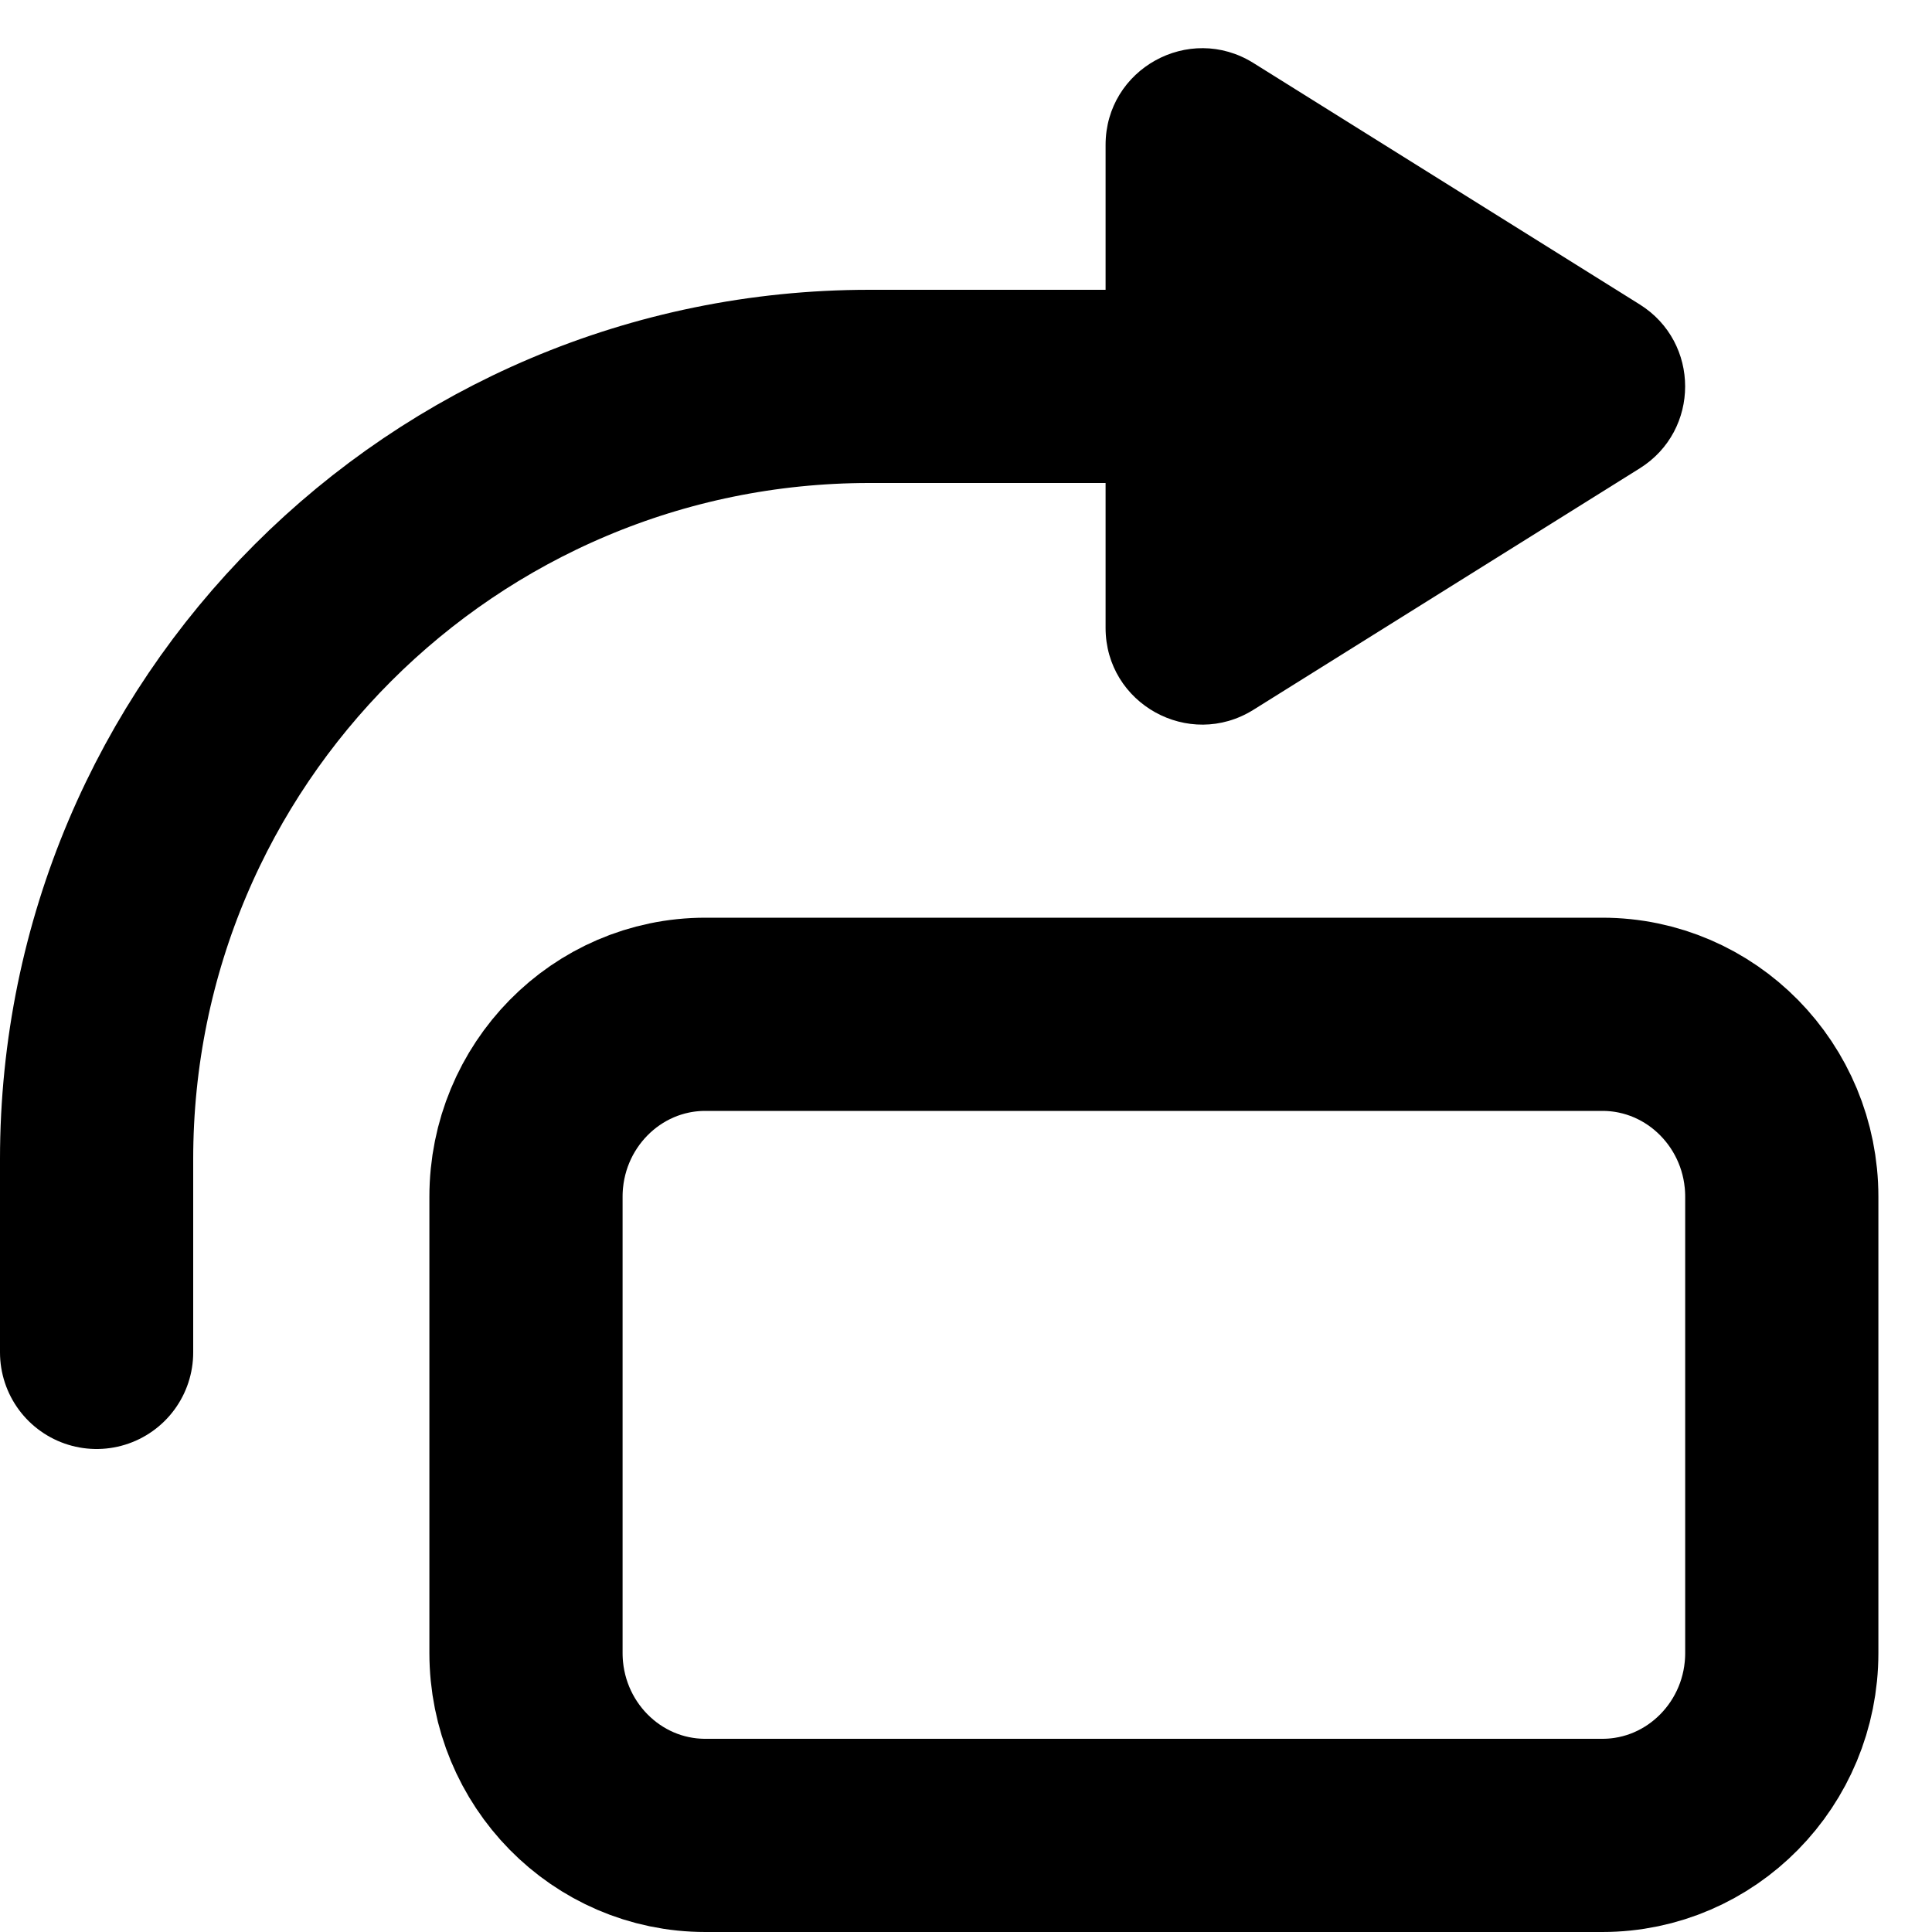
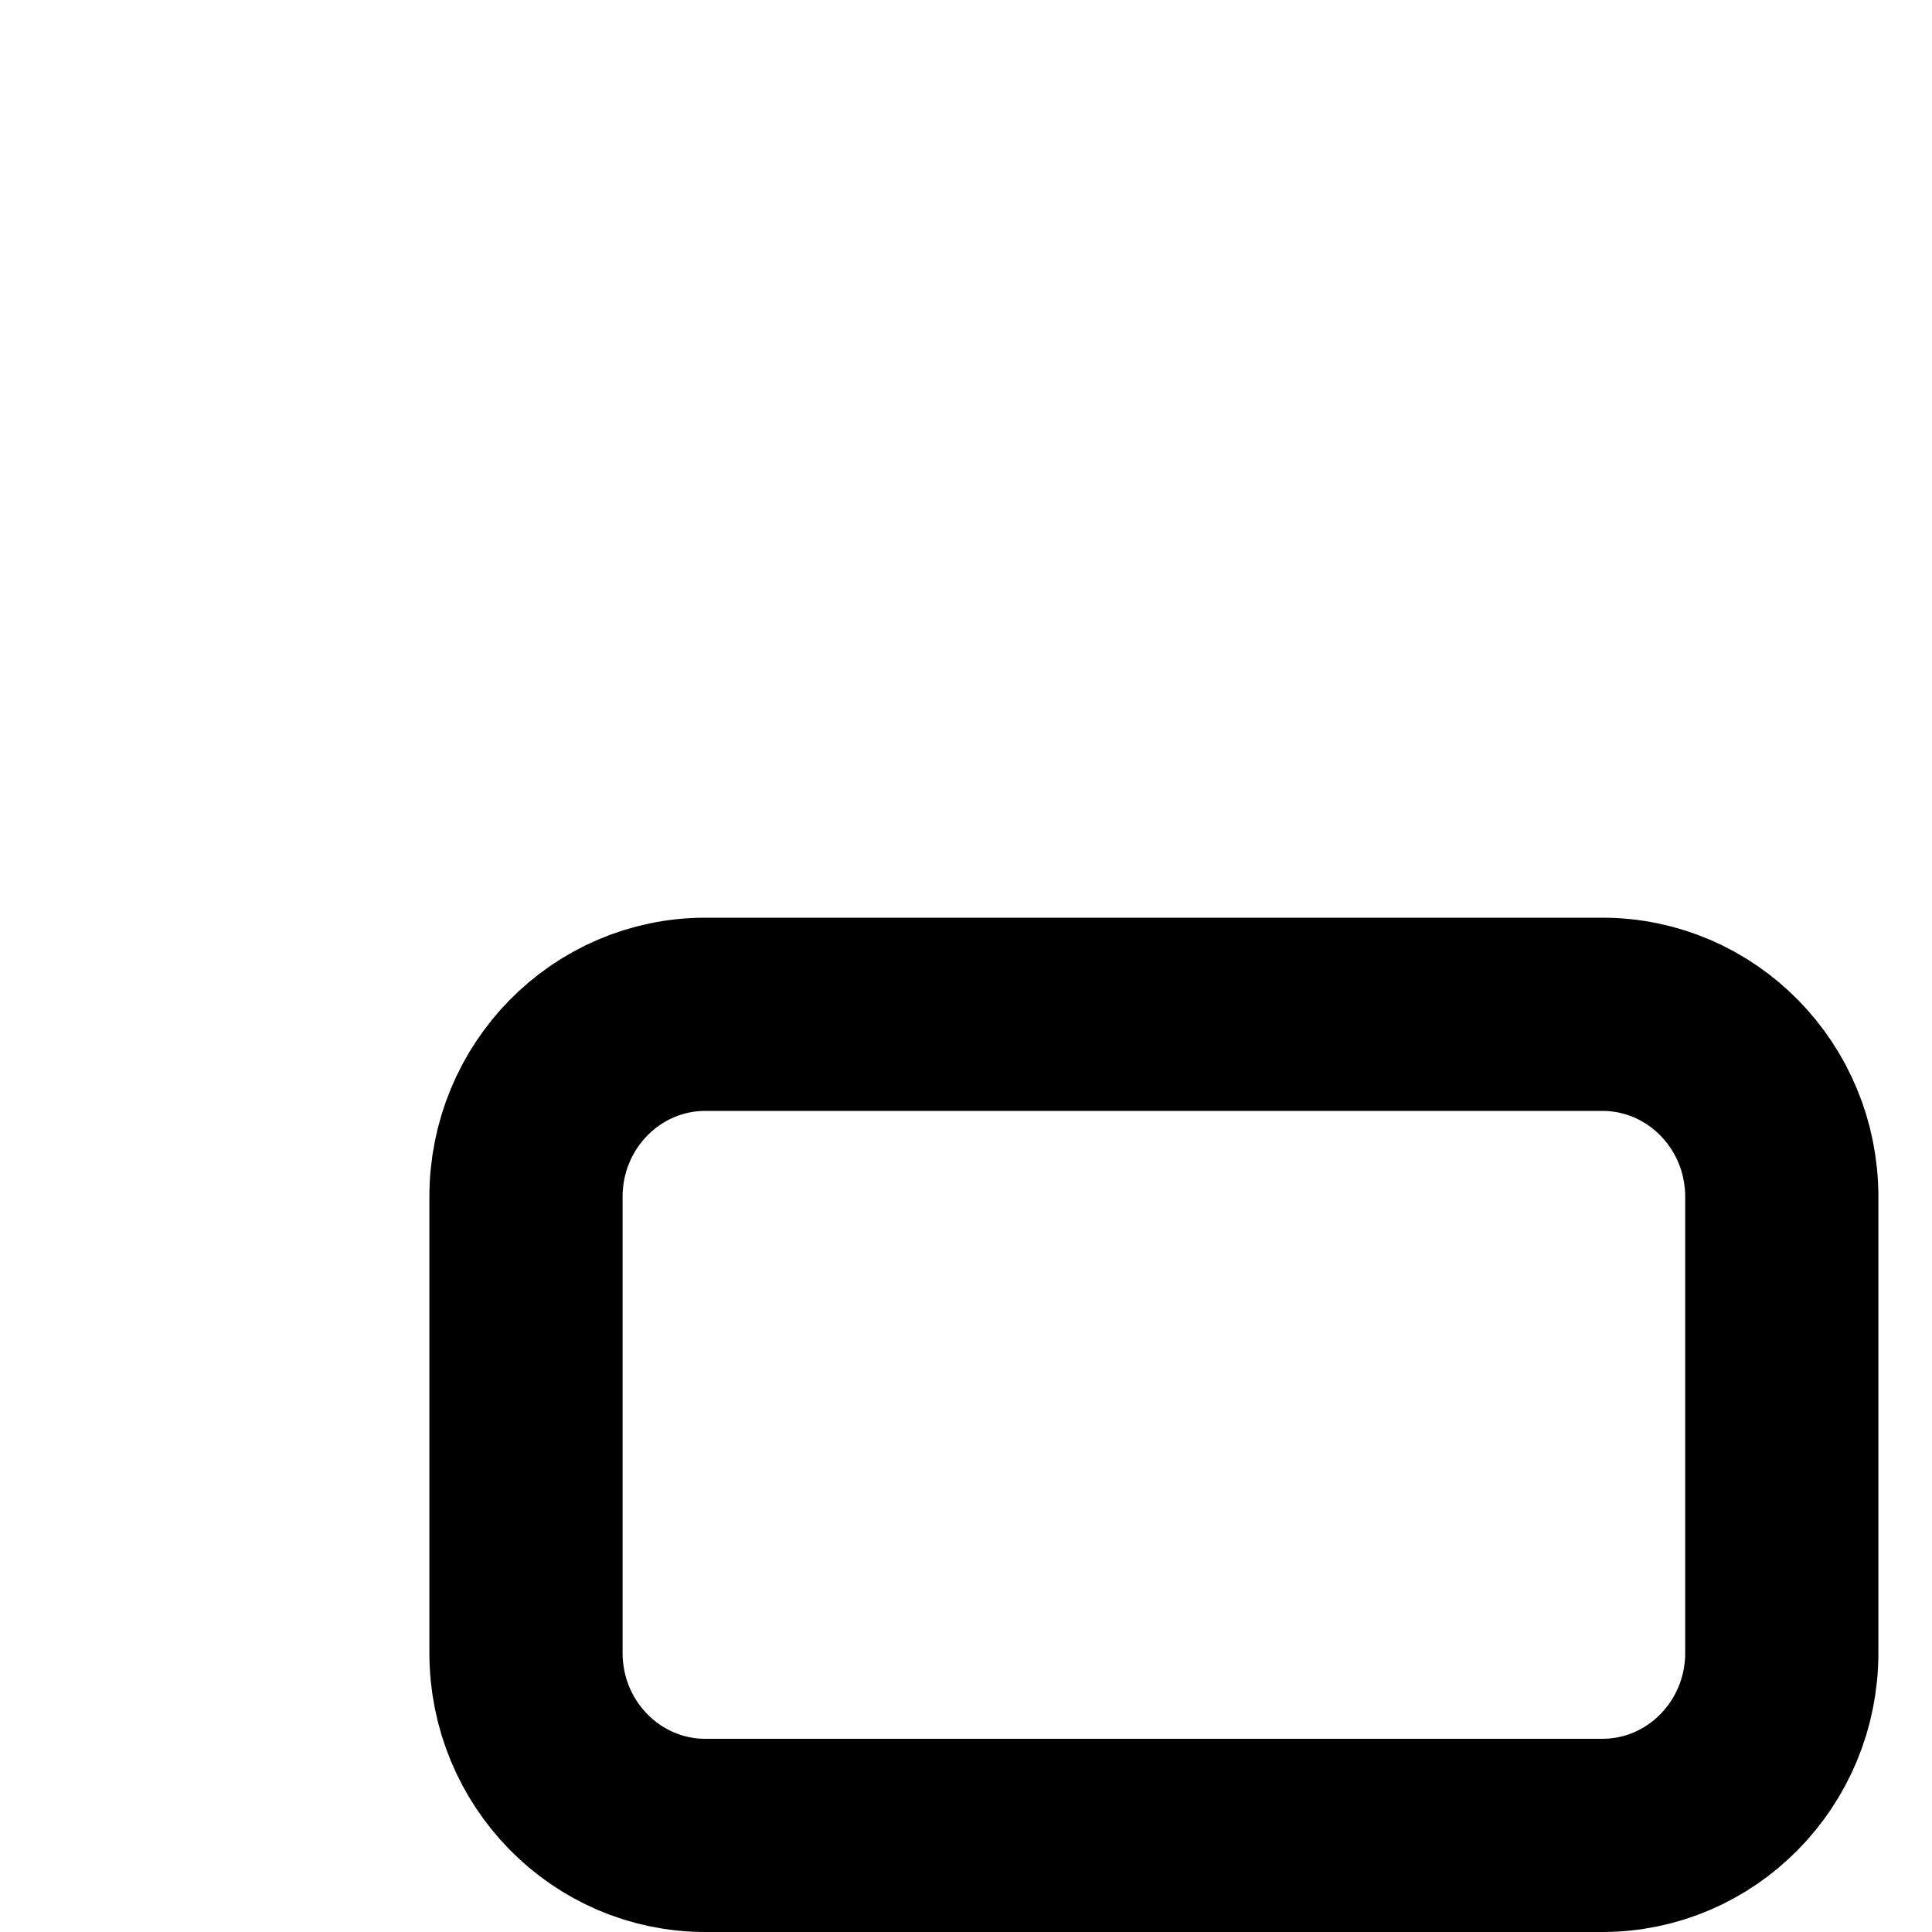
<svg xmlns="http://www.w3.org/2000/svg" width="800px" height="800px" viewBox="0 0 20 20" version="1.1">
  <title>image / 35 - image, rotate, right, flip, rotation, arrow icon</title>
  <g id="Free-Icons" stroke="none" stroke-width="1" fill="none" fill-rule="evenodd">
    <g transform="translate(-303, -600)" id="Group">
      <g transform="translate(301, 598)" id="Shape">
        <path d="M18.587,12.5 L9.302,12.5 C8.276,12.5 7.445,13.346 7.445,14.389 L7.445,19.111 C7.445,20.154 8.276,21 9.302,21 L18.587,21 C19.613,21 20.445,20.154 20.445,19.111 L20.445,14.389 C20.445,13.346 19.613,12.5 18.587,12.5 Z" stroke="#000000" stroke-width="2" stroke-linecap="round" stroke-linejoin="round">

</path>
-         <path d="M14.975,2.652 L18.975,5.152 C19.601,5.544 19.601,6.456 18.975,6.848 L14.975,9.348 C14.308,9.764 13.445,9.285 13.445,8.5 L13.445,3.5 C13.445,2.715 14.308,2.236 14.975,2.652 Z" fill="#000000" fill-rule="nonzero">
- 
- </path>
-         <path d="M14.445,6 L11,6 C6.582,6 3,9.582 3,14 L3,16 L3,16" stroke="#000000" stroke-width="2" stroke-linecap="round" stroke-linejoin="round">
- 
- </path>
      </g>
    </g>
  </g>
</svg>